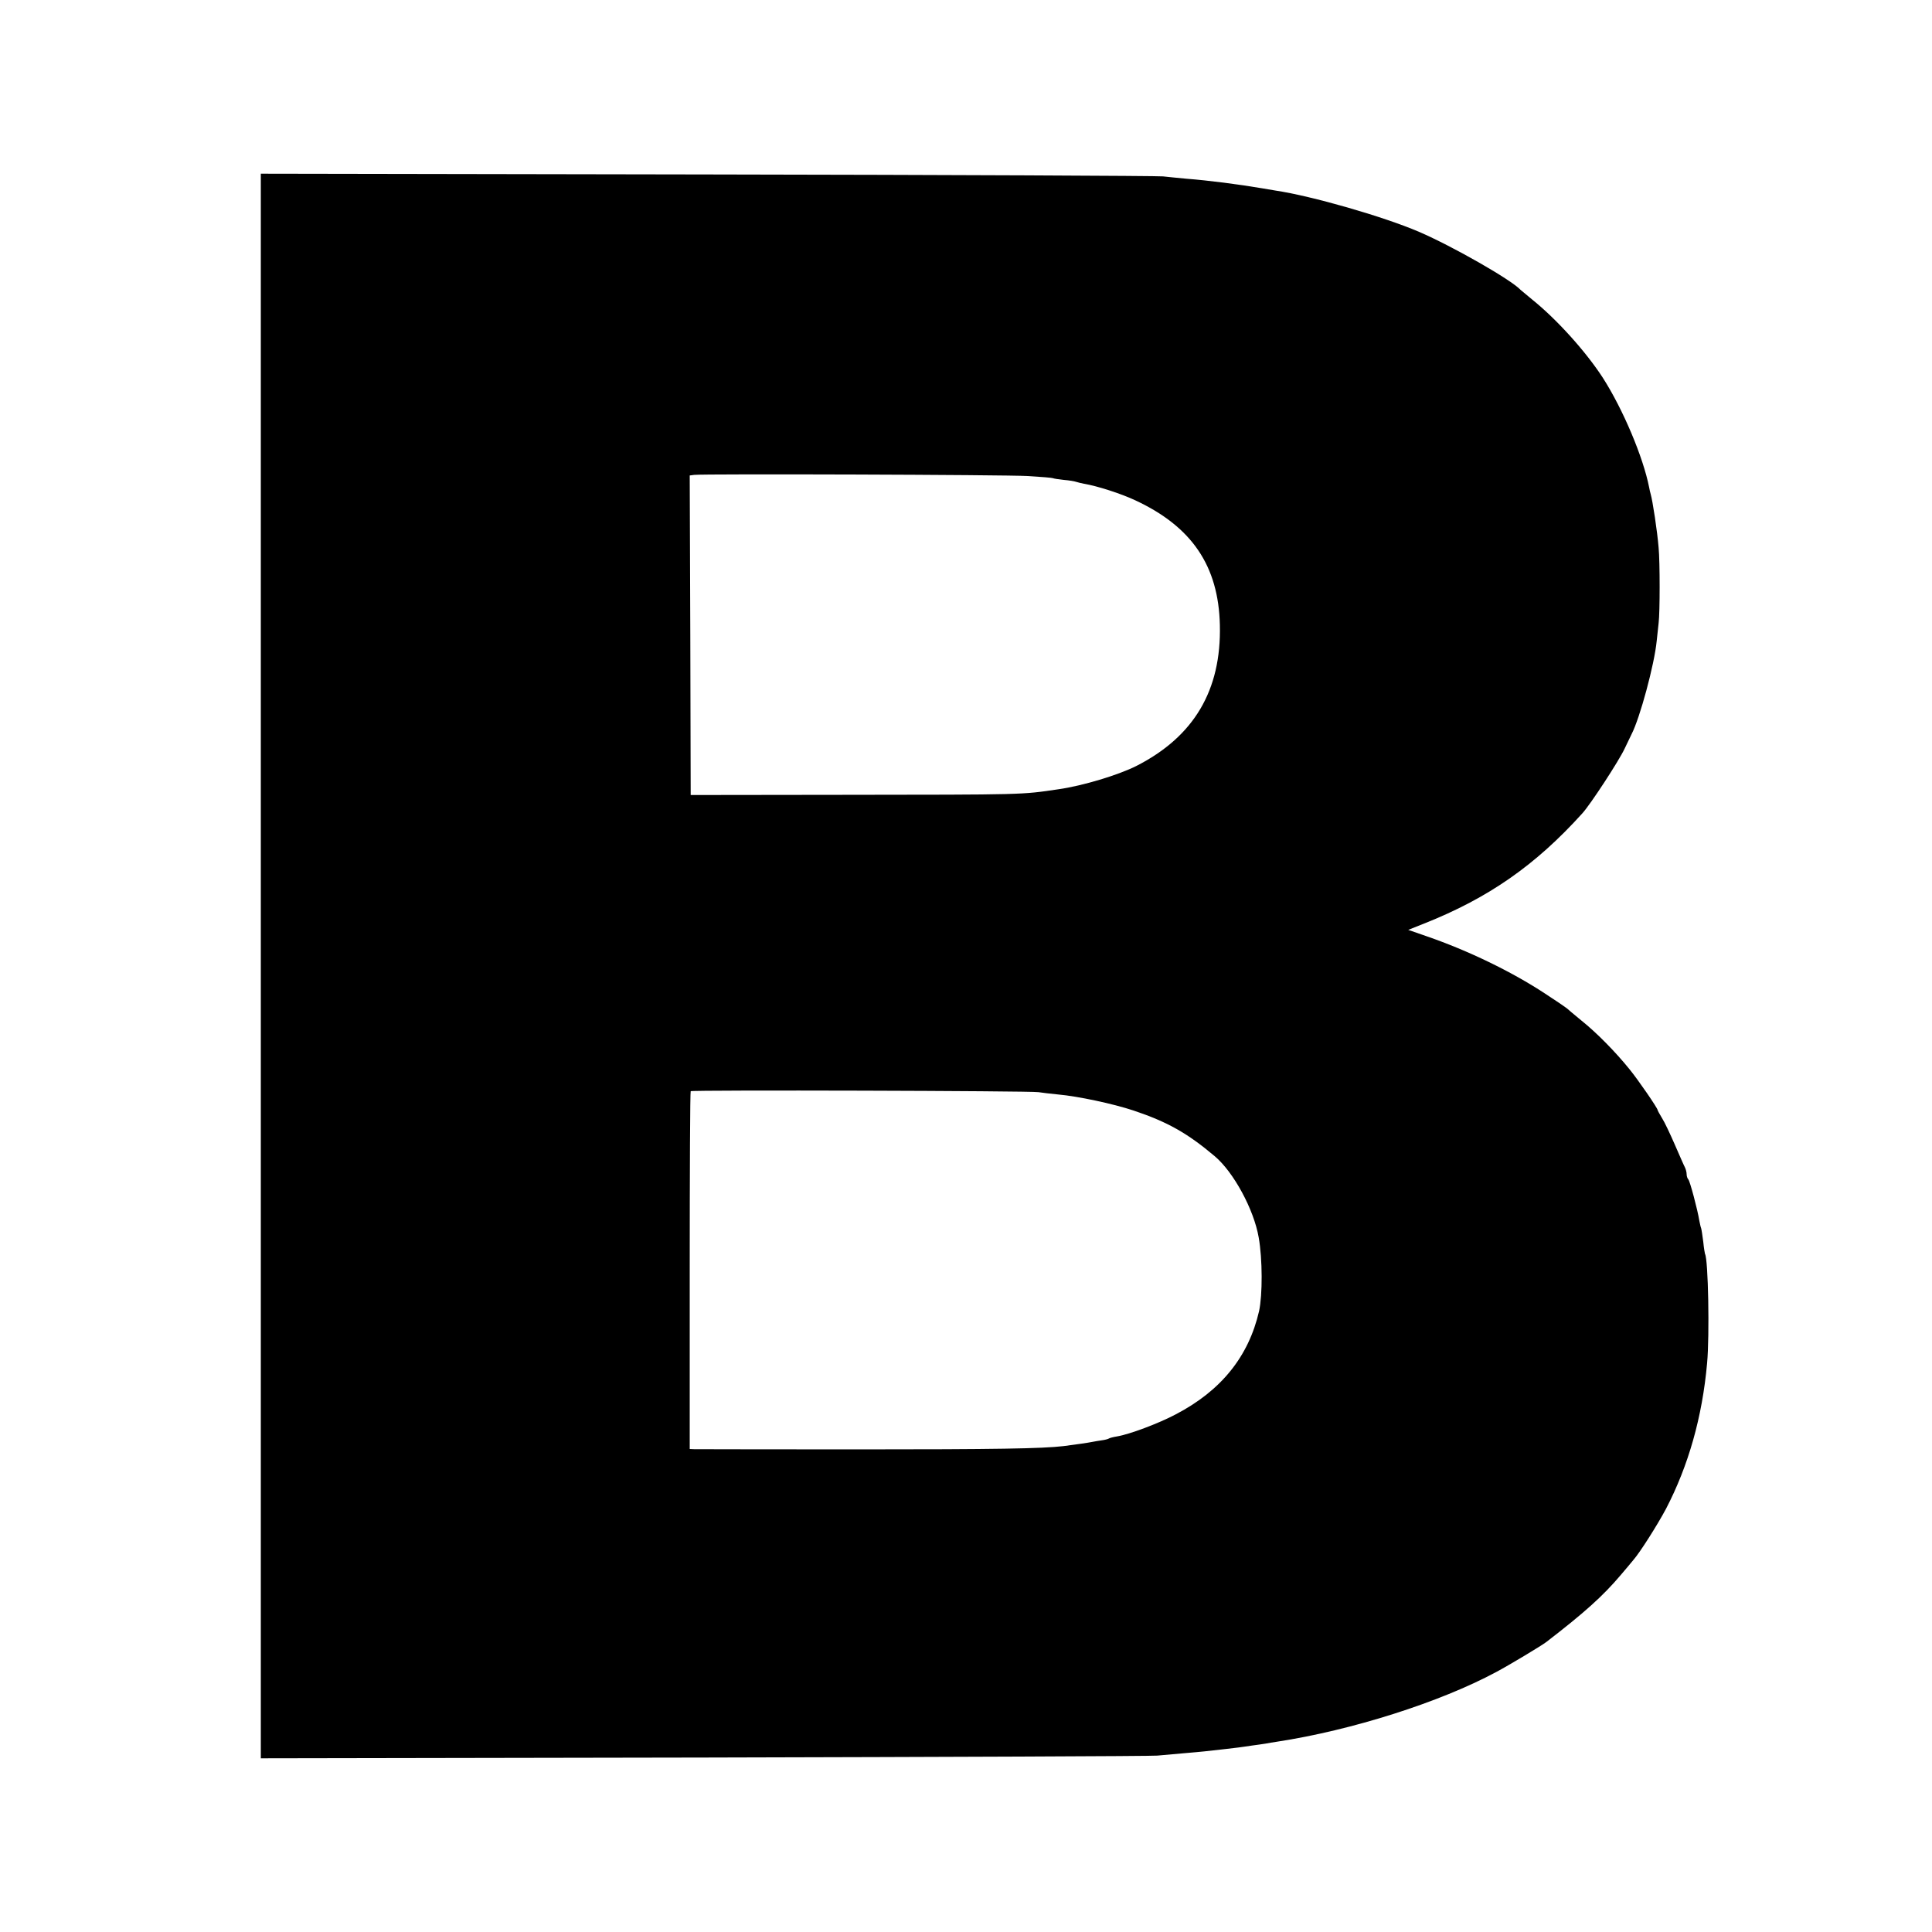
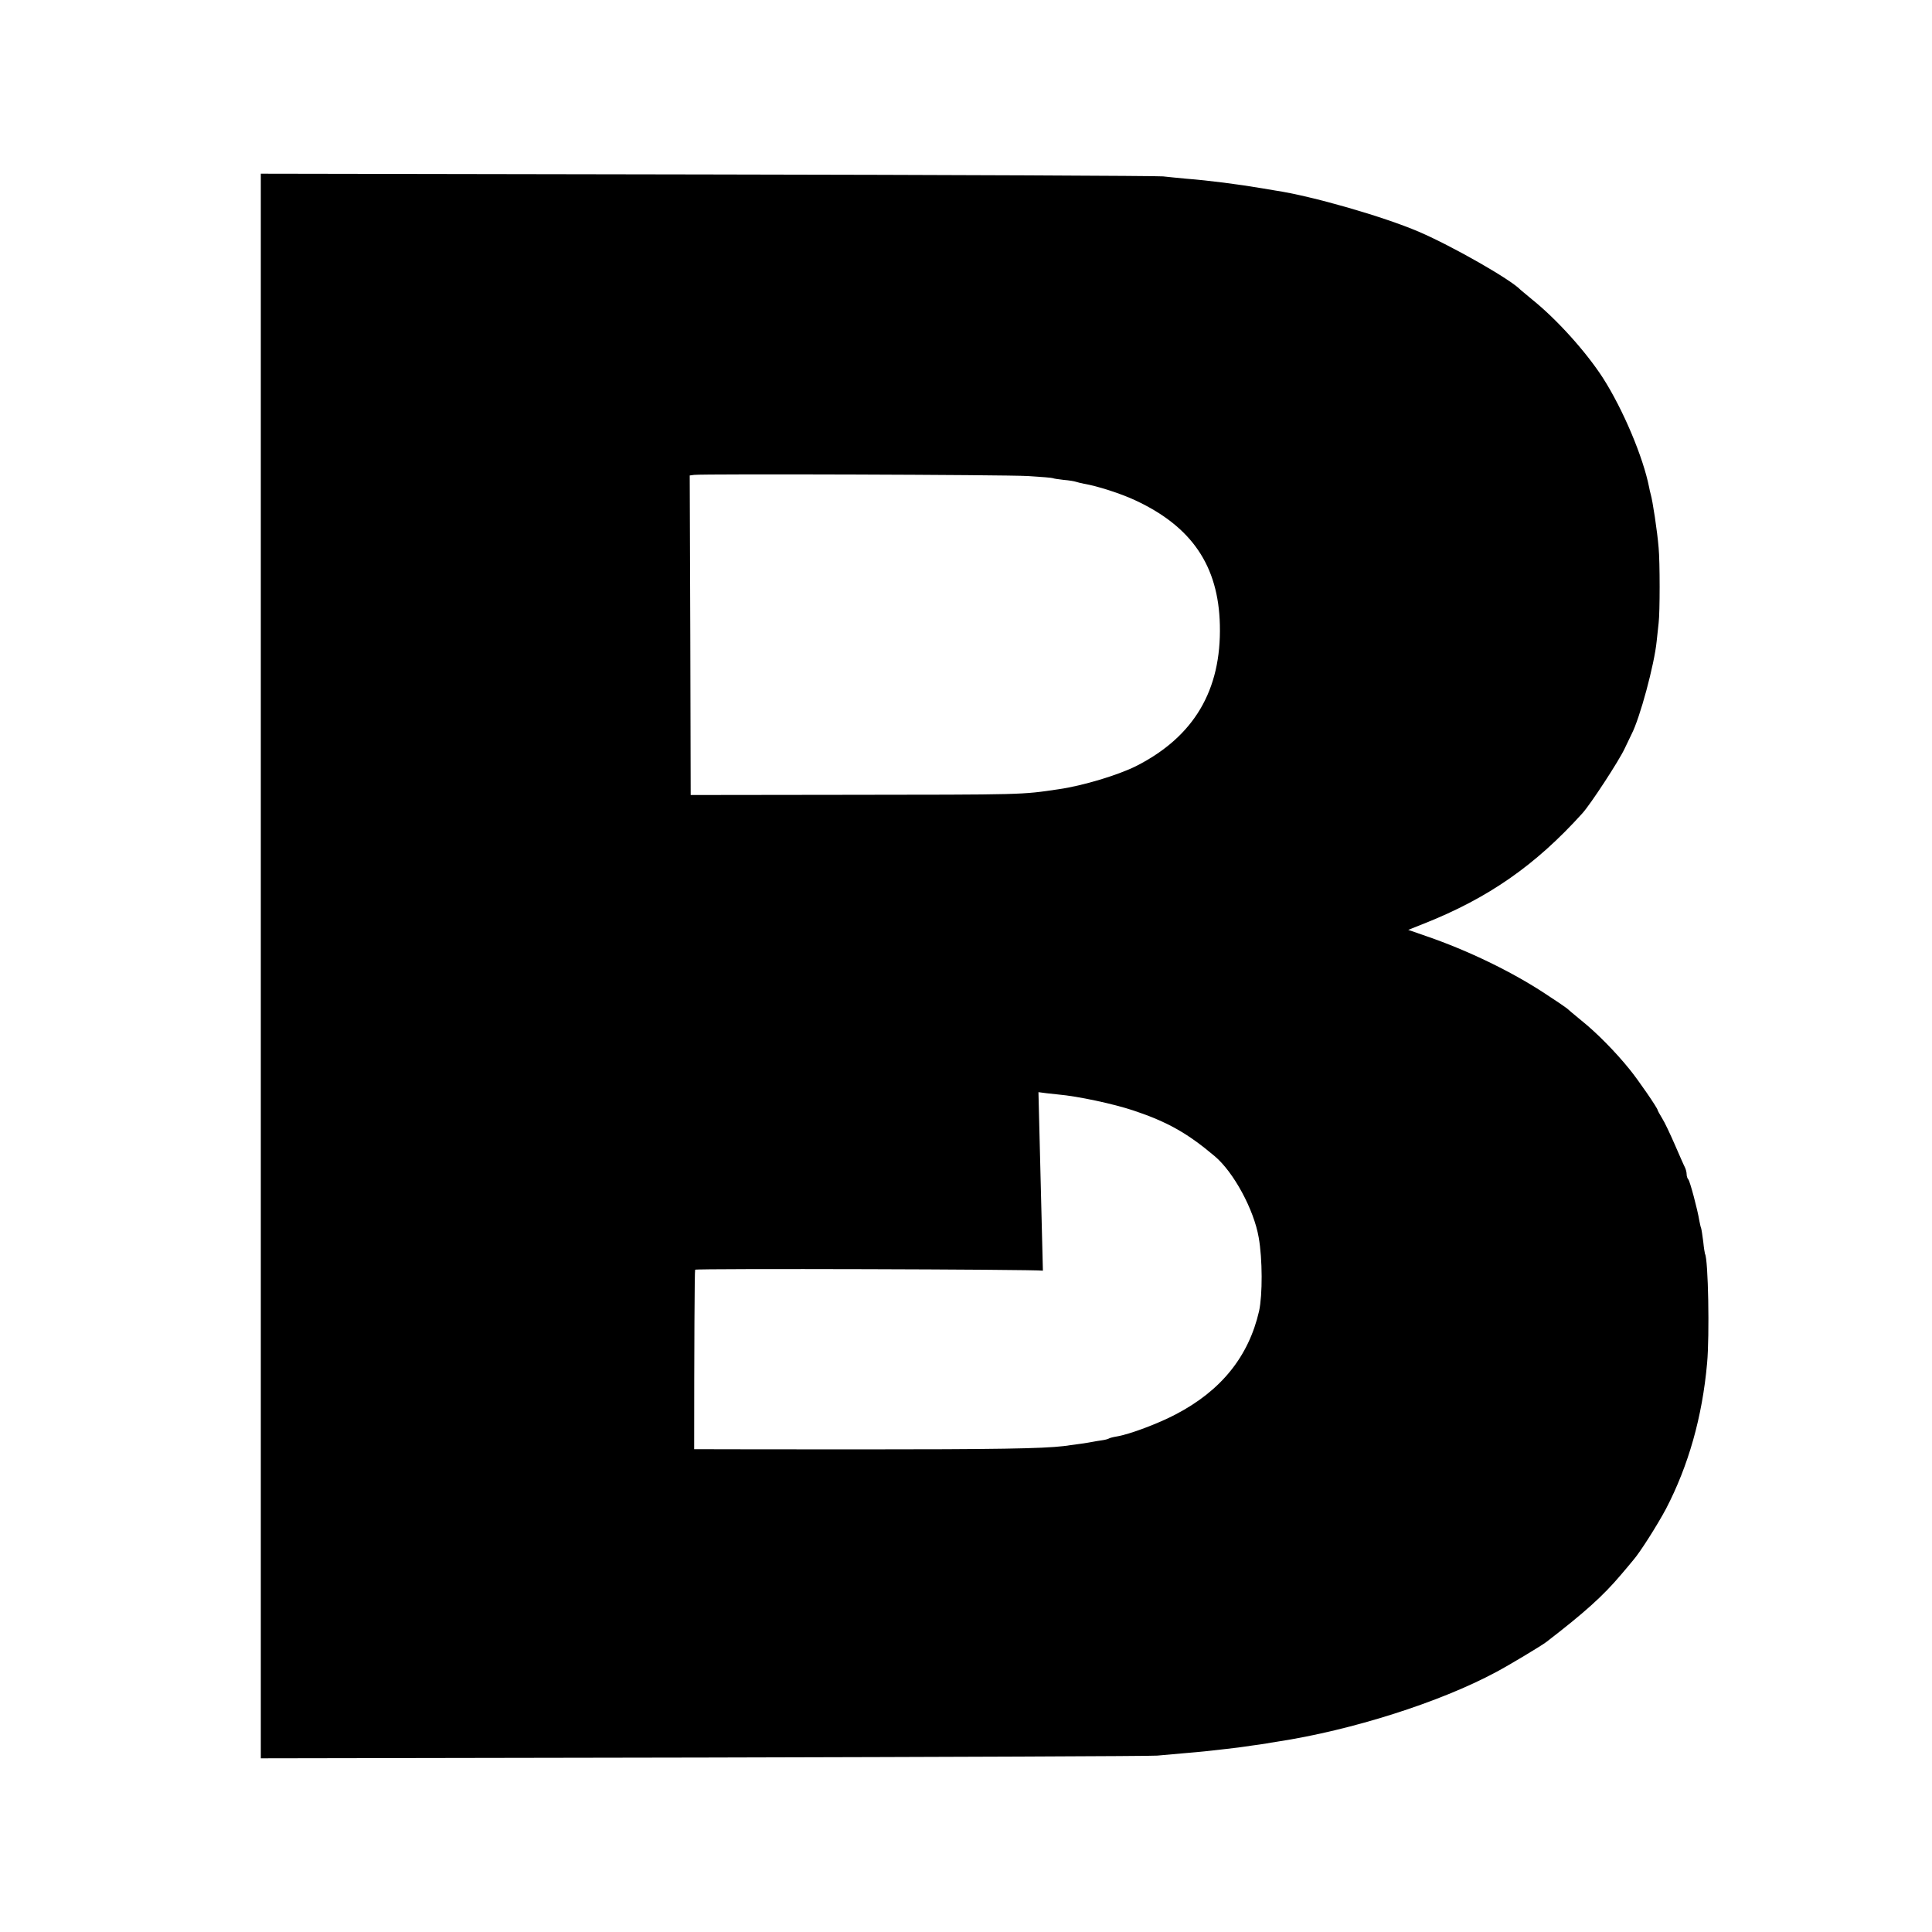
<svg xmlns="http://www.w3.org/2000/svg" version="1.0" width="1000pt" height="1000pt" viewBox="0 0 1000 1000" preserveAspectRatio="xMidYMid meet">
  <g transform="translate(0,1000) scale(0.1,-0.1)" fill="#000000" stroke="none">
-     <path d="M1350 5000 l0 -4101 2293 4 c1260 3 2317 7 2347 10 30 3 91 8 135 12 44 4 94 8 110 10 82 9 153 17 175 20 14 2 45 6 70 10 25 3 56 8 70 10 14 3 41 7 60 10 386 59 843 204 1135 361 64 34 236 137 260 156 196 151 292 237 385 347 25 29 53 63 63 75 36 41 125 182 170 266 116 223 188 475 213 755 13 143 6 537 -11 565 -1 3 -6 31 -9 63 -4 32 -9 64 -11 70 -3 7 -6 23 -9 37 -10 62 -49 206 -57 215 -5 5 -9 17 -9 27 0 10 -4 26 -9 36 -5 9 -28 62 -52 117 -24 55 -53 117 -66 137 -13 21 -23 40 -23 42 0 10 -101 157 -146 212 -71 88 -170 189 -249 252 -38 31 -72 60 -75 63 -3 3 -54 38 -114 77 -172 113 -397 222 -612 296 l-95 33 83 33 c332 132 575 301 818 570 42 46 189 271 219 335 13 28 29 61 36 75 43 83 118 360 130 482 3 29 8 71 10 93 7 55 7 317 0 390 -7 86 -31 243 -41 277 -3 9 -6 25 -8 35 -31 157 -135 404 -240 568 -89 137 -239 303 -366 405 -30 25 -57 47 -60 50 -48 52 -351 225 -525 300 -184 79 -556 186 -745 214 -19 3 -48 8 -65 11 -124 21 -278 41 -395 50 -41 4 -95 9 -120 12 -25 3 -1086 8 -2357 10 l-2313 4 0 -4101z m3970 2536 c68 -4 127 -9 130 -11 3 -2 28 -6 56 -9 27 -2 56 -7 64 -10 8 -3 27 -7 41 -10 67 -11 192 -51 266 -86 292 -136 430 -339 437 -645 8 -338 -134 -578 -433 -730 -94 -47 -276 -102 -401 -120 -197 -29 -168 -28 -1120 -29 l-785 -1 -2 827 -3 827 23 3 c45 6 1606 1 1727 -6z m55 -3189 c17 -3 63 -8 102 -12 102 -9 285 -48 390 -83 176 -59 279 -117 421 -237 97 -82 202 -275 227 -420 20 -113 20 -297 2 -381 -54 -235 -196 -412 -432 -535 -89 -47 -238 -103 -304 -114 -19 -3 -38 -8 -42 -11 -5 -3 -21 -7 -36 -9 -16 -2 -37 -6 -48 -8 -19 -4 -86 -14 -150 -22 -111 -13 -348 -17 -1070 -17 -451 0 -830 1 -842 1 l-23 1 0 923 c0 508 2 926 5 929 7 7 1761 2 1800 -5z" />
+     <path d="M1350 5000 l0 -4101 2293 4 c1260 3 2317 7 2347 10 30 3 91 8 135 12 44 4 94 8 110 10 82 9 153 17 175 20 14 2 45 6 70 10 25 3 56 8 70 10 14 3 41 7 60 10 386 59 843 204 1135 361 64 34 236 137 260 156 196 151 292 237 385 347 25 29 53 63 63 75 36 41 125 182 170 266 116 223 188 475 213 755 13 143 6 537 -11 565 -1 3 -6 31 -9 63 -4 32 -9 64 -11 70 -3 7 -6 23 -9 37 -10 62 -49 206 -57 215 -5 5 -9 17 -9 27 0 10 -4 26 -9 36 -5 9 -28 62 -52 117 -24 55 -53 117 -66 137 -13 21 -23 40 -23 42 0 10 -101 157 -146 212 -71 88 -170 189 -249 252 -38 31 -72 60 -75 63 -3 3 -54 38 -114 77 -172 113 -397 222 -612 296 l-95 33 83 33 c332 132 575 301 818 570 42 46 189 271 219 335 13 28 29 61 36 75 43 83 118 360 130 482 3 29 8 71 10 93 7 55 7 317 0 390 -7 86 -31 243 -41 277 -3 9 -6 25 -8 35 -31 157 -135 404 -240 568 -89 137 -239 303 -366 405 -30 25 -57 47 -60 50 -48 52 -351 225 -525 300 -184 79 -556 186 -745 214 -19 3 -48 8 -65 11 -124 21 -278 41 -395 50 -41 4 -95 9 -120 12 -25 3 -1086 8 -2357 10 l-2313 4 0 -4101z m3970 2536 c68 -4 127 -9 130 -11 3 -2 28 -6 56 -9 27 -2 56 -7 64 -10 8 -3 27 -7 41 -10 67 -11 192 -51 266 -86 292 -136 430 -339 437 -645 8 -338 -134 -578 -433 -730 -94 -47 -276 -102 -401 -120 -197 -29 -168 -28 -1120 -29 l-785 -1 -2 827 -3 827 23 3 c45 6 1606 1 1727 -6z m55 -3189 c17 -3 63 -8 102 -12 102 -9 285 -48 390 -83 176 -59 279 -117 421 -237 97 -82 202 -275 227 -420 20 -113 20 -297 2 -381 -54 -235 -196 -412 -432 -535 -89 -47 -238 -103 -304 -114 -19 -3 -38 -8 -42 -11 -5 -3 -21 -7 -36 -9 -16 -2 -37 -6 -48 -8 -19 -4 -86 -14 -150 -22 -111 -13 -348 -17 -1070 -17 -451 0 -830 1 -842 1 c0 508 2 926 5 929 7 7 1761 2 1800 -5z" />
  </g>
</svg>